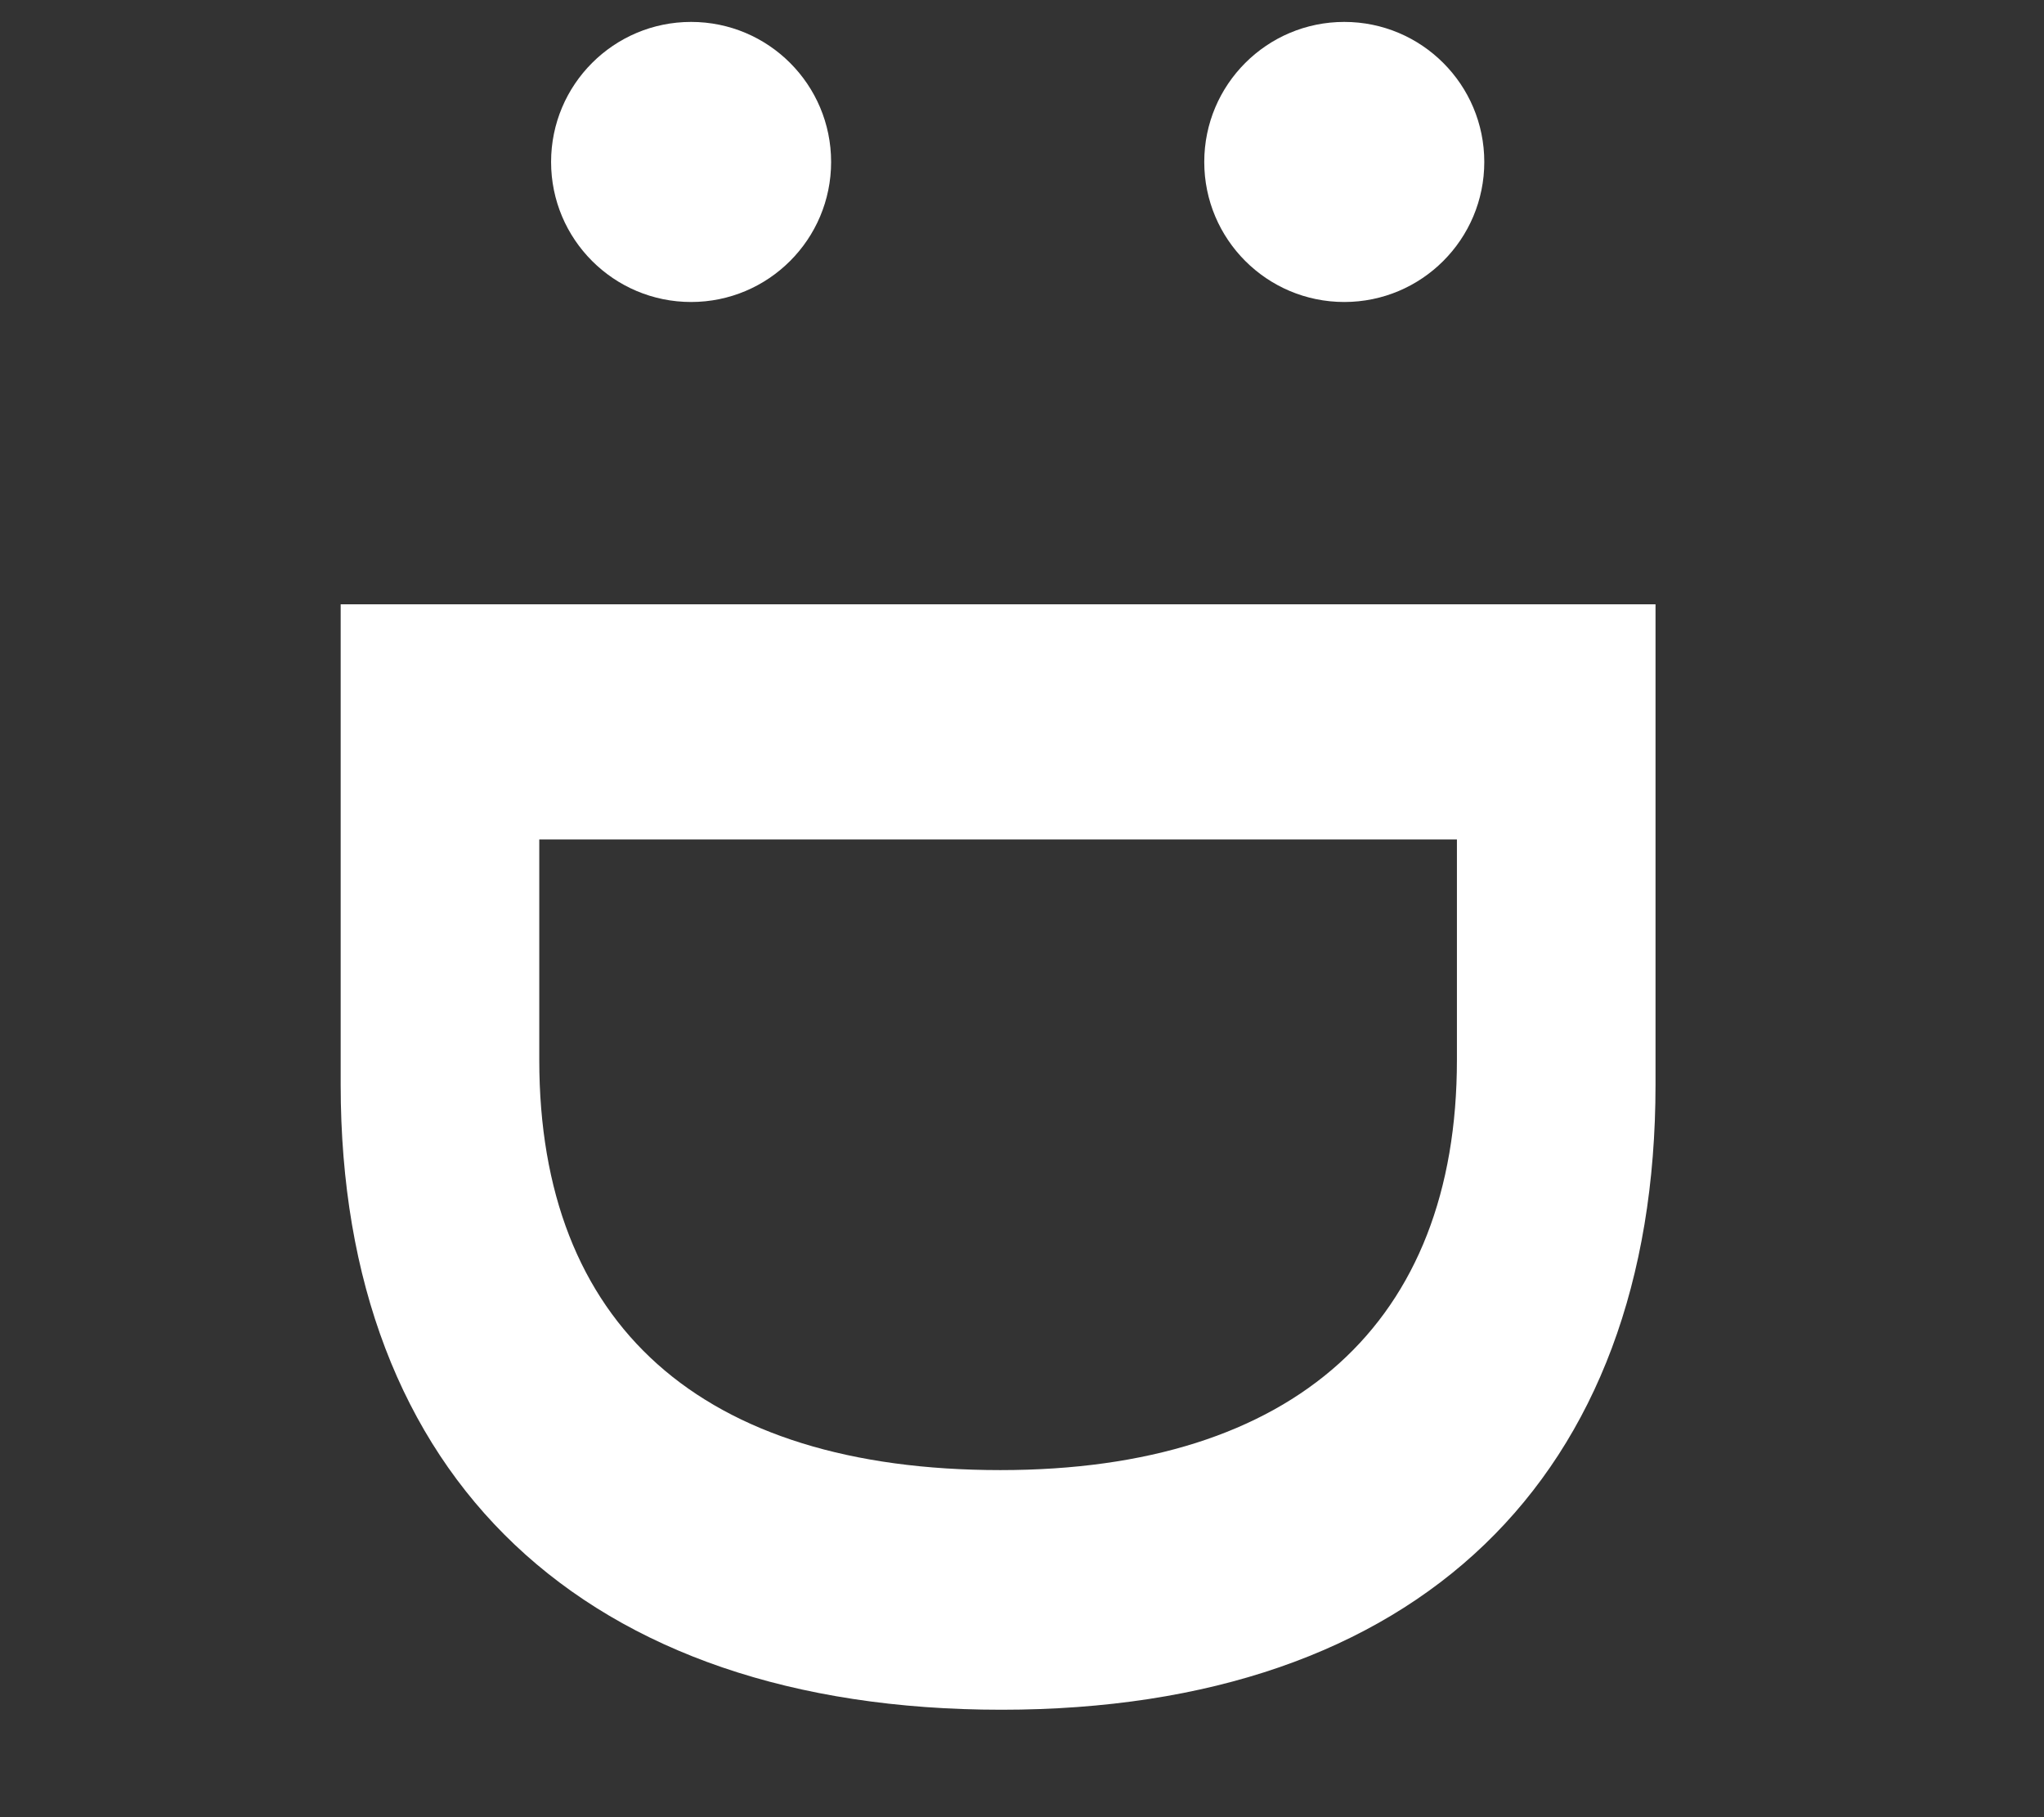
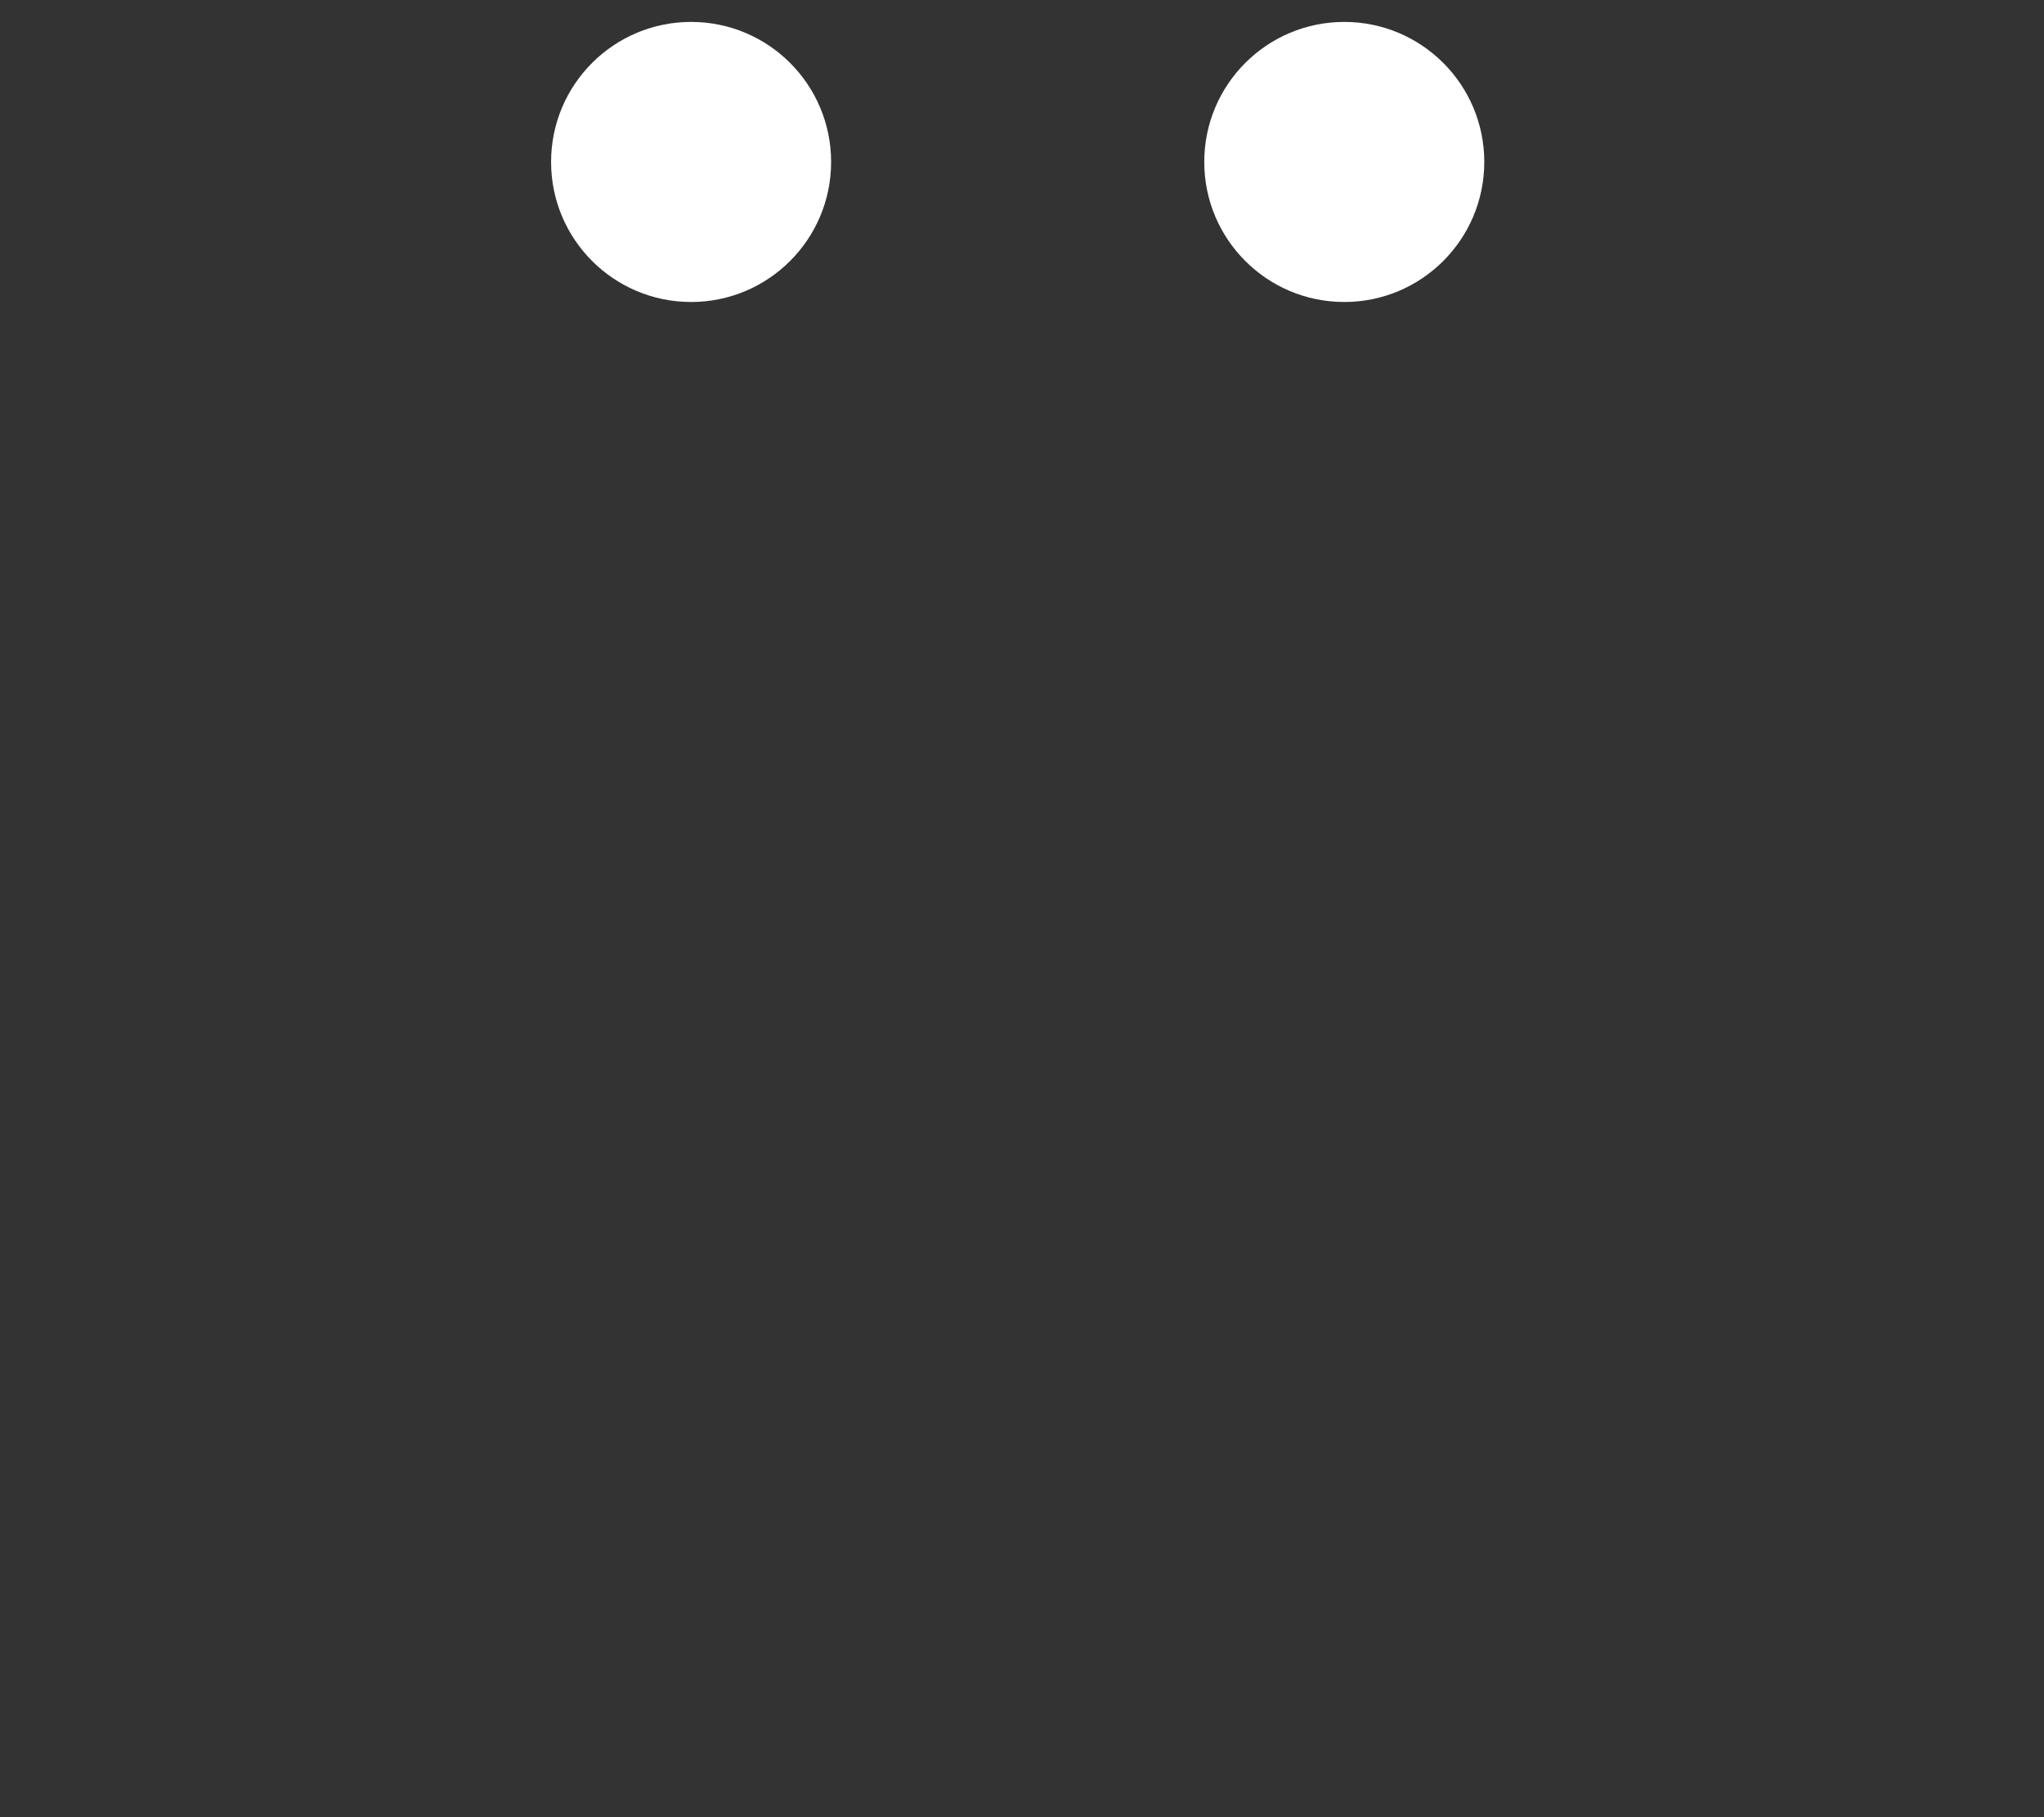
<svg xmlns="http://www.w3.org/2000/svg" width="18" height="16" viewBox="0 0 18 16" fill="none">
  <rect x="0" y="0" width="18" height="16" fill="#333333" stroke="none" />
-   <path d="M14.579 5.321L3 5.321L3 9.55C3 13.016 5.151 15.054 8.818 15.054C12.485 15.054 14.579 13.008 14.579 9.55L14.579 5.321ZM12.83 7.391L12.83 9.333C12.83 11.644 11.402 12.944 8.81 12.944C6.17 12.944 4.749 11.66 4.749 9.333L4.749 7.391L12.83 7.391Z" fill="white" />
  <circle cx="11.838" cy="1.426" r="1.233" transform="rotate(90 11.838 1.426)" fill="white" />
  <circle cx="6.086" cy="1.426" r="1.233" transform="rotate(90 6.086 1.426)" fill="white" />
</svg>